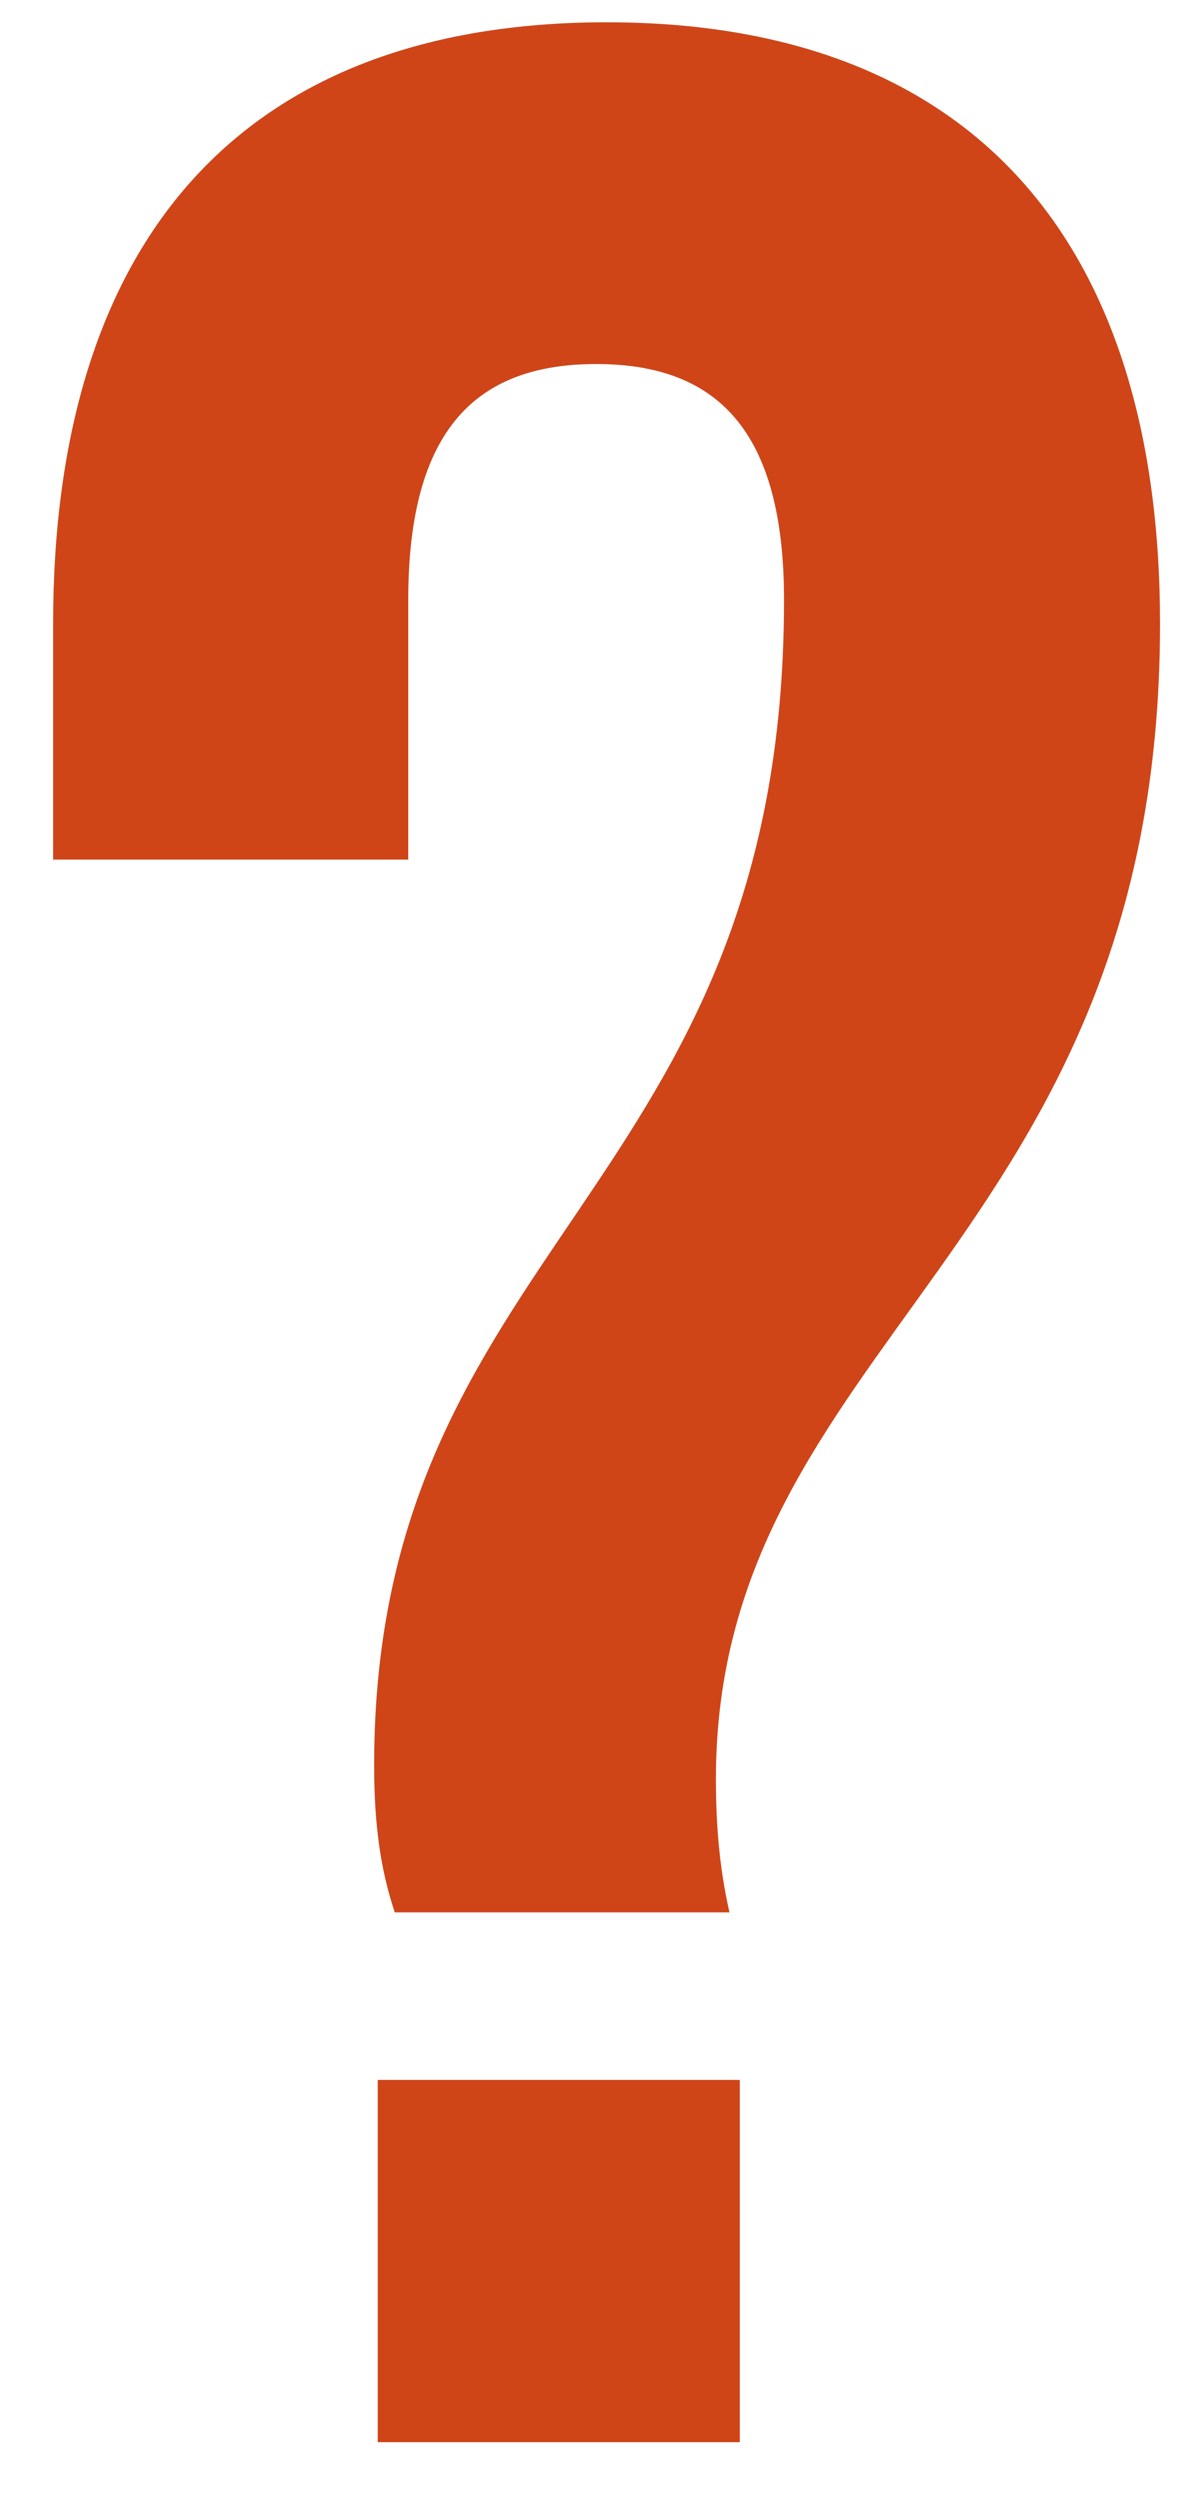
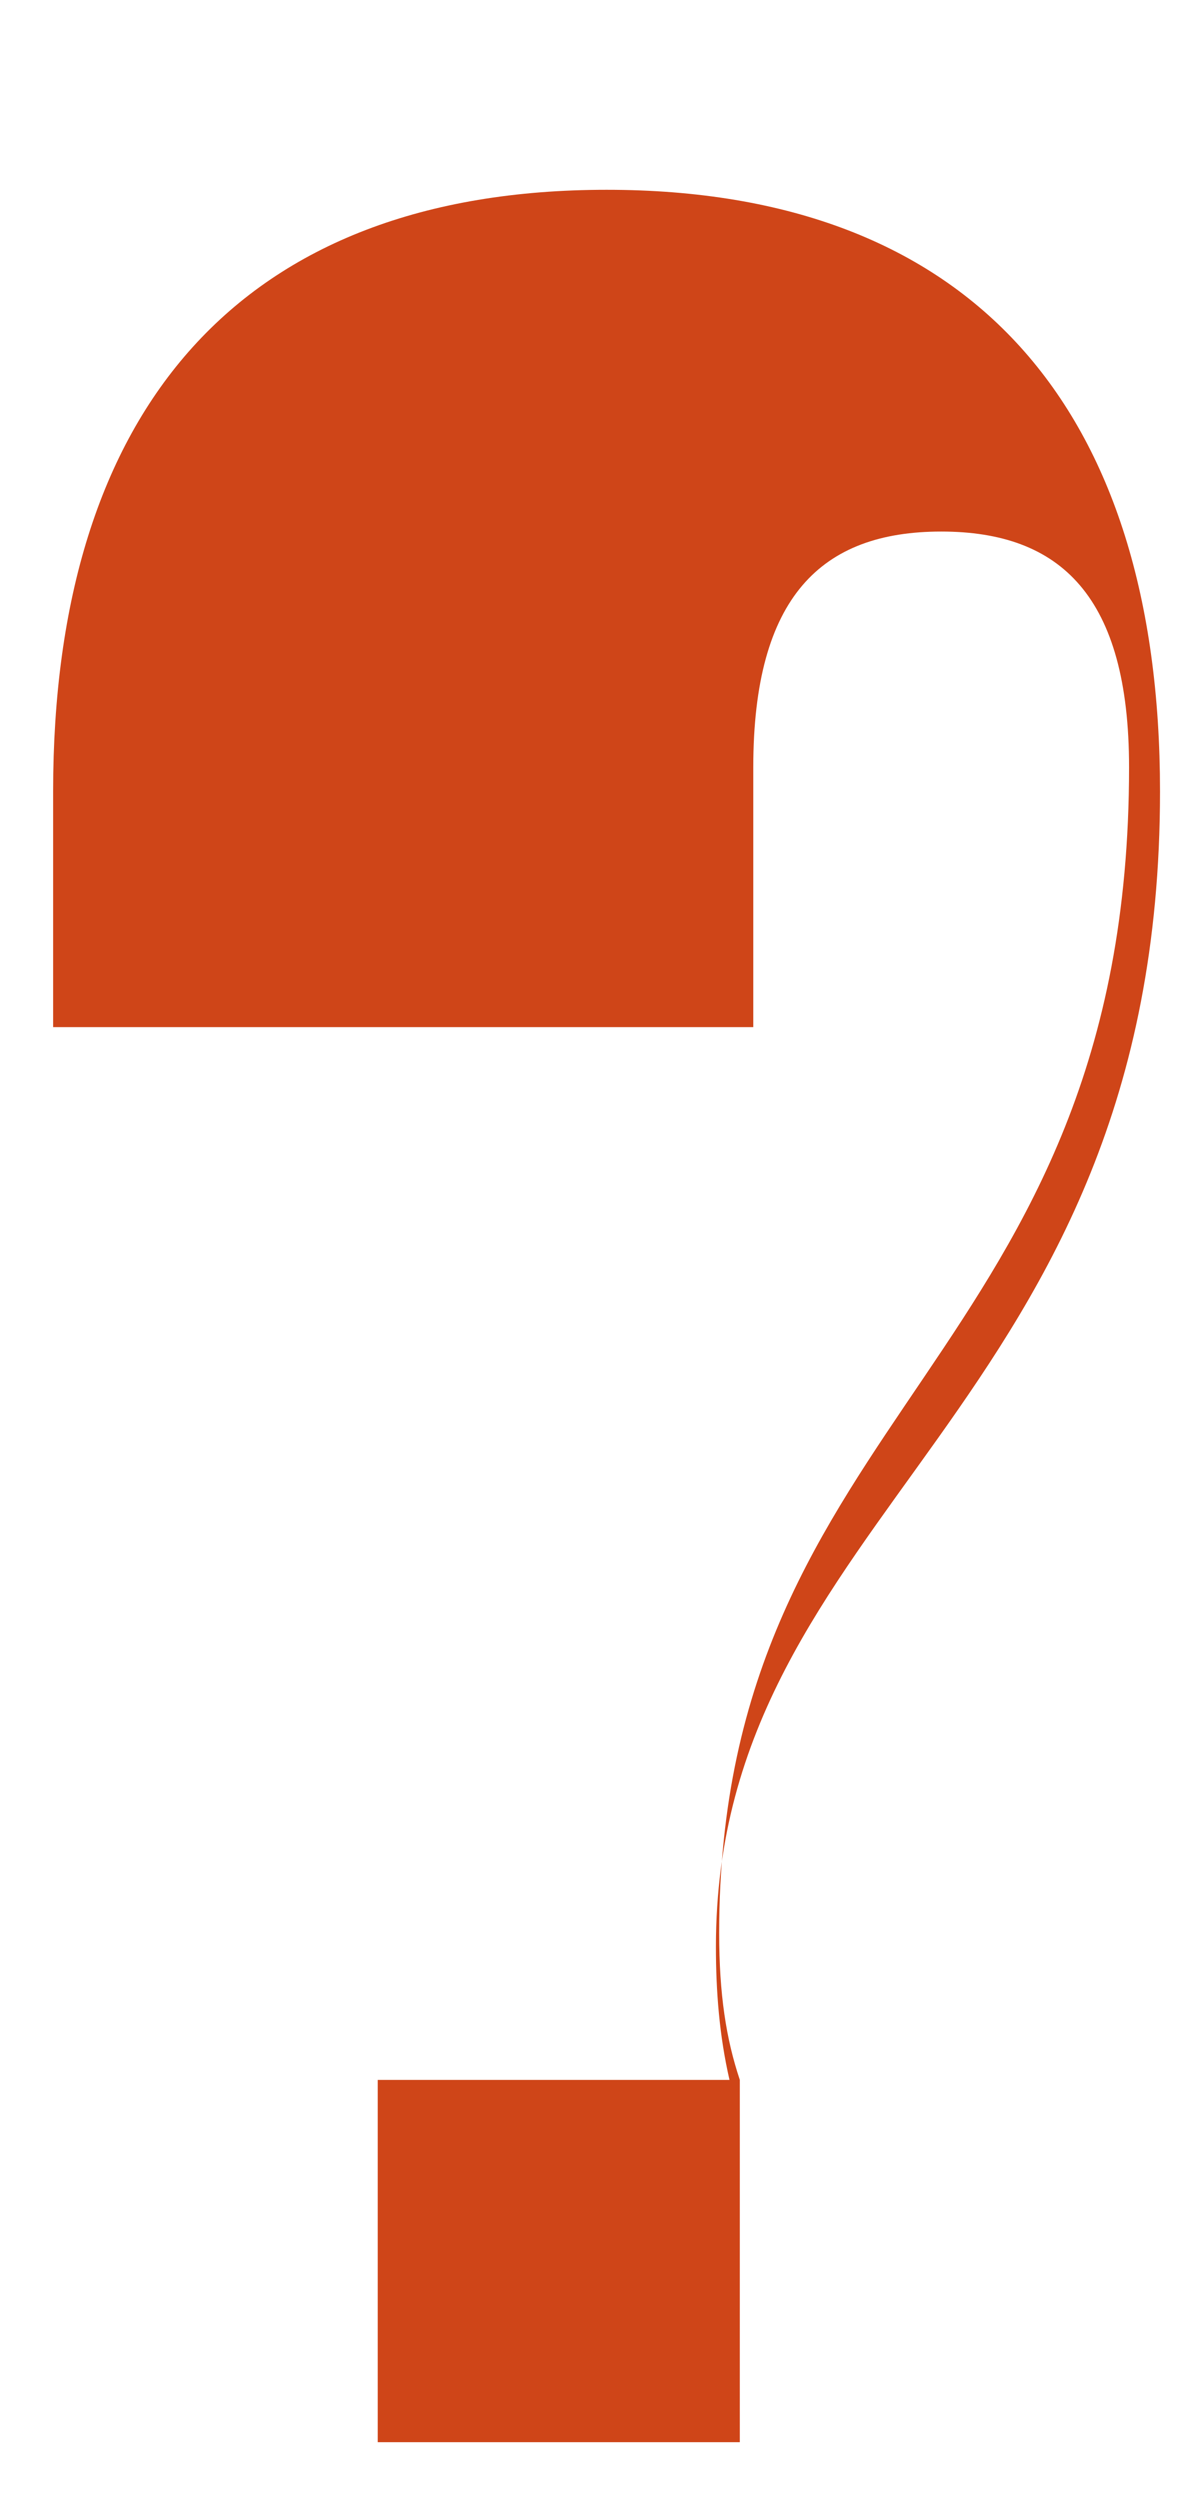
<svg xmlns="http://www.w3.org/2000/svg" viewBox="0 0 11 23" version="1.1" id="svg2695">
  <g id="layer1" transform="translate(0,-274)">
-     <path id="path764" style="fill:#cf4518;fill-opacity:1;fill-rule:nonzero;stroke:none;stroke-width:0.068" d="m 6.81,293.134 v 3.333 h -3.333 v -3.333 z m -3.176,-1.541 c -0.126,-0.377 -0.19,-0.786 -0.19,-1.352 0,-4.811 3.773,-5.251 3.773,-10.723 0,-1.571 -0.628,-2.169 -1.729,-2.169 -1.101,0 -1.73,0.598 -1.73,2.169 v 2.39 H 0.489 v -2.169 c 0,-3.522 1.73,-5.534 5.095,-5.534 3.364,0 5.094,2.012 5.094,5.534 0,5.722 -4.088,6.604 -4.088,10.628 0,0.409 0.031,0.817 0.125,1.226 h -3.081" />
+     <path id="path764" style="fill:#cf4518;fill-opacity:1;fill-rule:nonzero;stroke:none;stroke-width:0.068" d="m 6.81,293.134 v 3.333 h -3.333 v -3.333 z c -0.126,-0.377 -0.19,-0.786 -0.19,-1.352 0,-4.811 3.773,-5.251 3.773,-10.723 0,-1.571 -0.628,-2.169 -1.729,-2.169 -1.101,0 -1.73,0.598 -1.73,2.169 v 2.39 H 0.489 v -2.169 c 0,-3.522 1.73,-5.534 5.095,-5.534 3.364,0 5.094,2.012 5.094,5.534 0,5.722 -4.088,6.604 -4.088,10.628 0,0.409 0.031,0.817 0.125,1.226 h -3.081" />
  </g>
</svg>